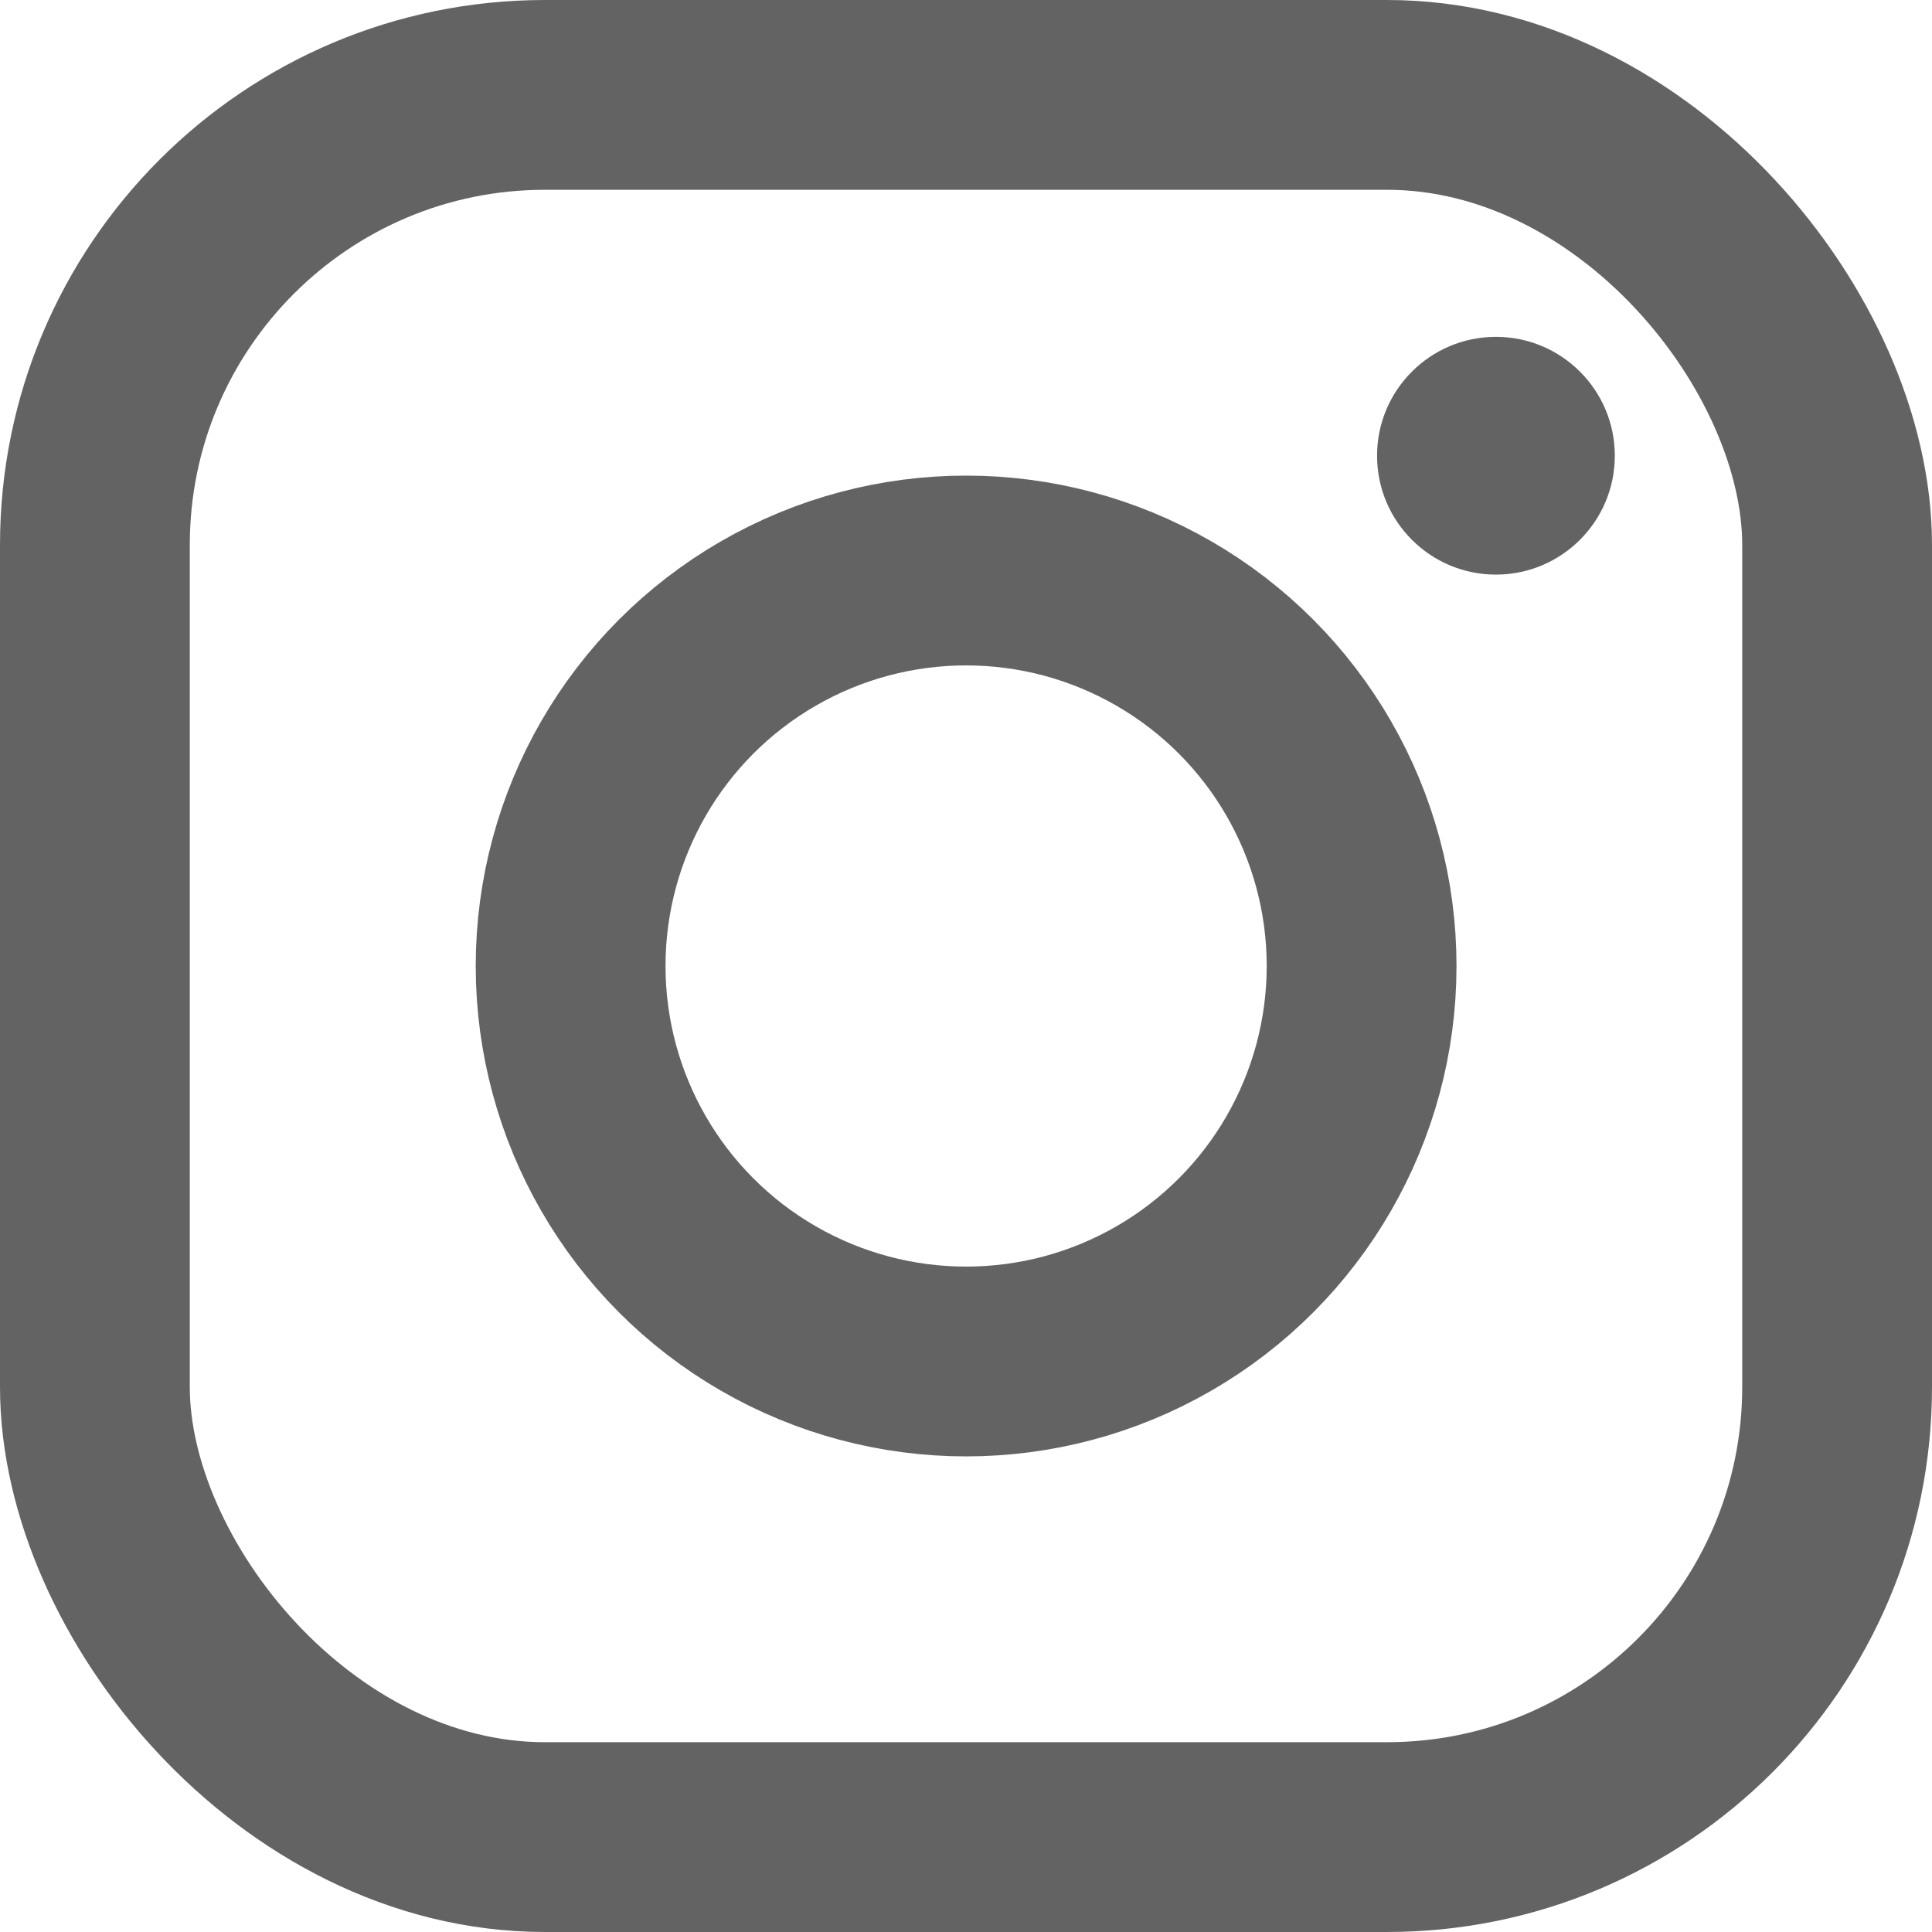
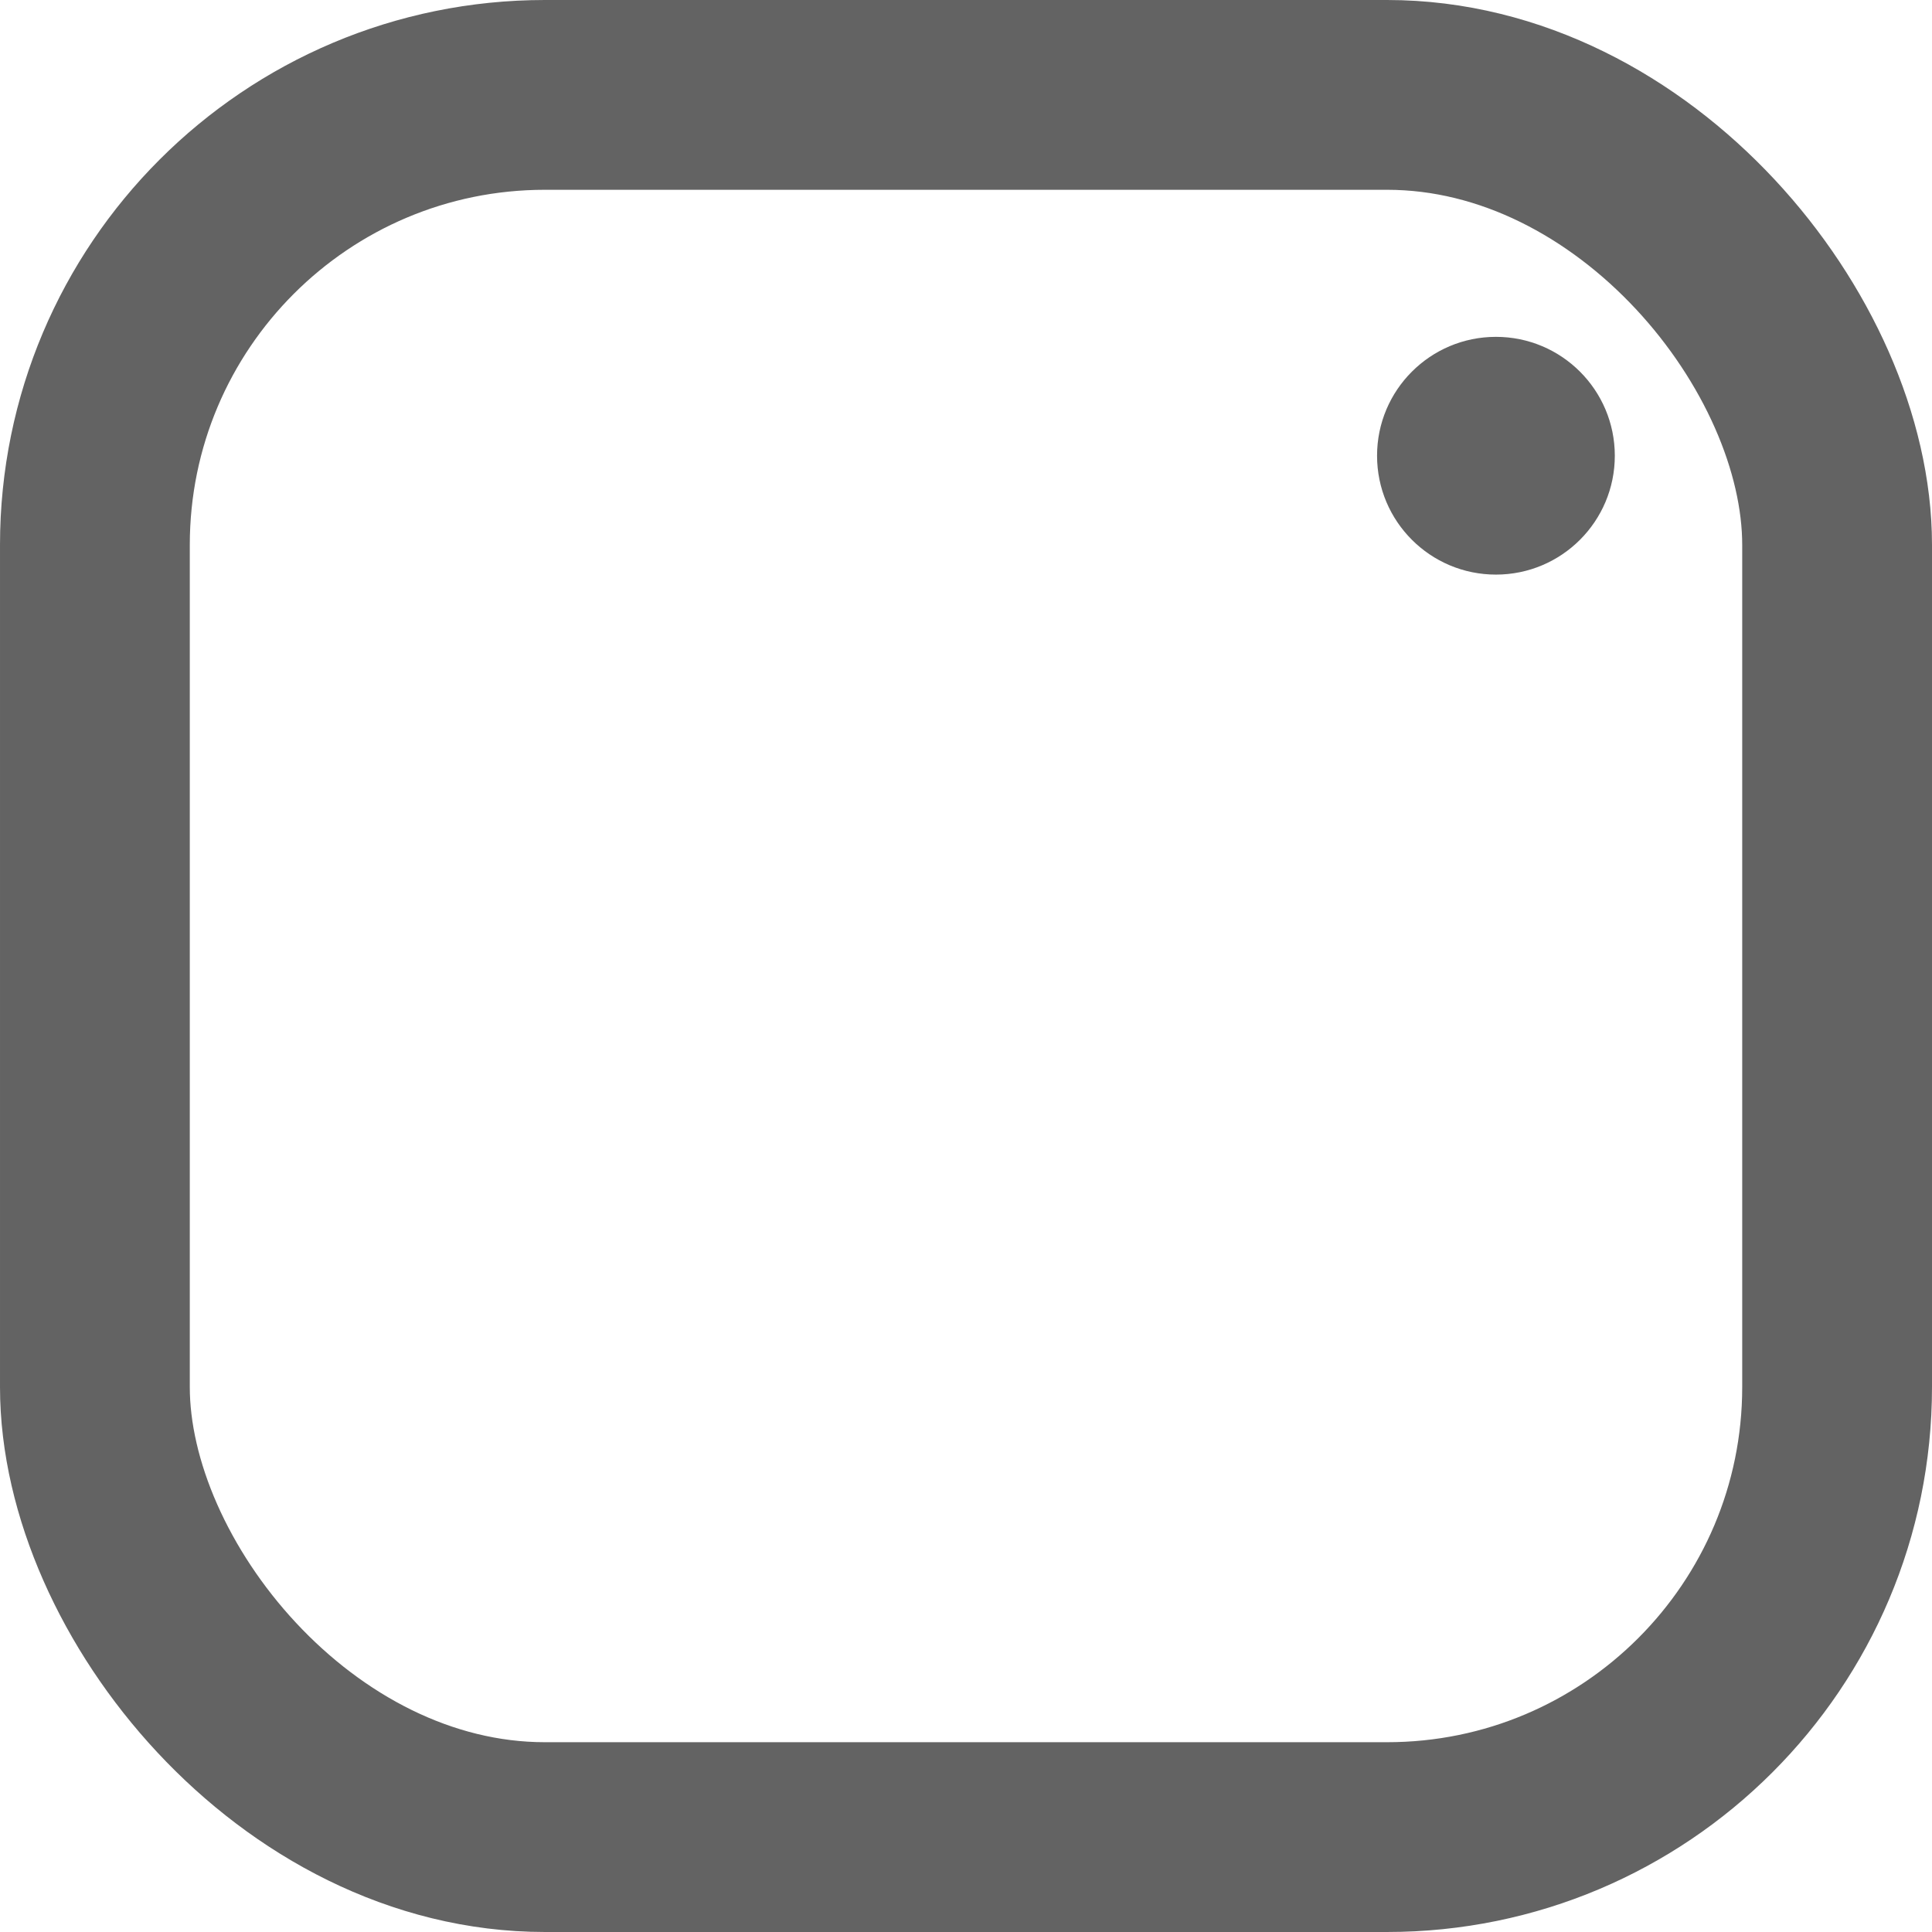
<svg xmlns="http://www.w3.org/2000/svg" width="17" height="17" viewBox="0 0 17 17" fill="none">
  <rect x="0.835" y="0.835" width="15.33" height="15.33" rx="3.96" stroke="#3D3C3C" stroke-opacity="0.8" stroke-width="1.67" />
-   <circle cx="8.501" cy="8.5" r="3.48" stroke="#3D3C3C" stroke-opacity="0.8" stroke-width="1.67" />
  <circle cx="13.163" cy="4.01" r="1.046" fill="#3D3C3C" fill-opacity="0.8" />
</svg>